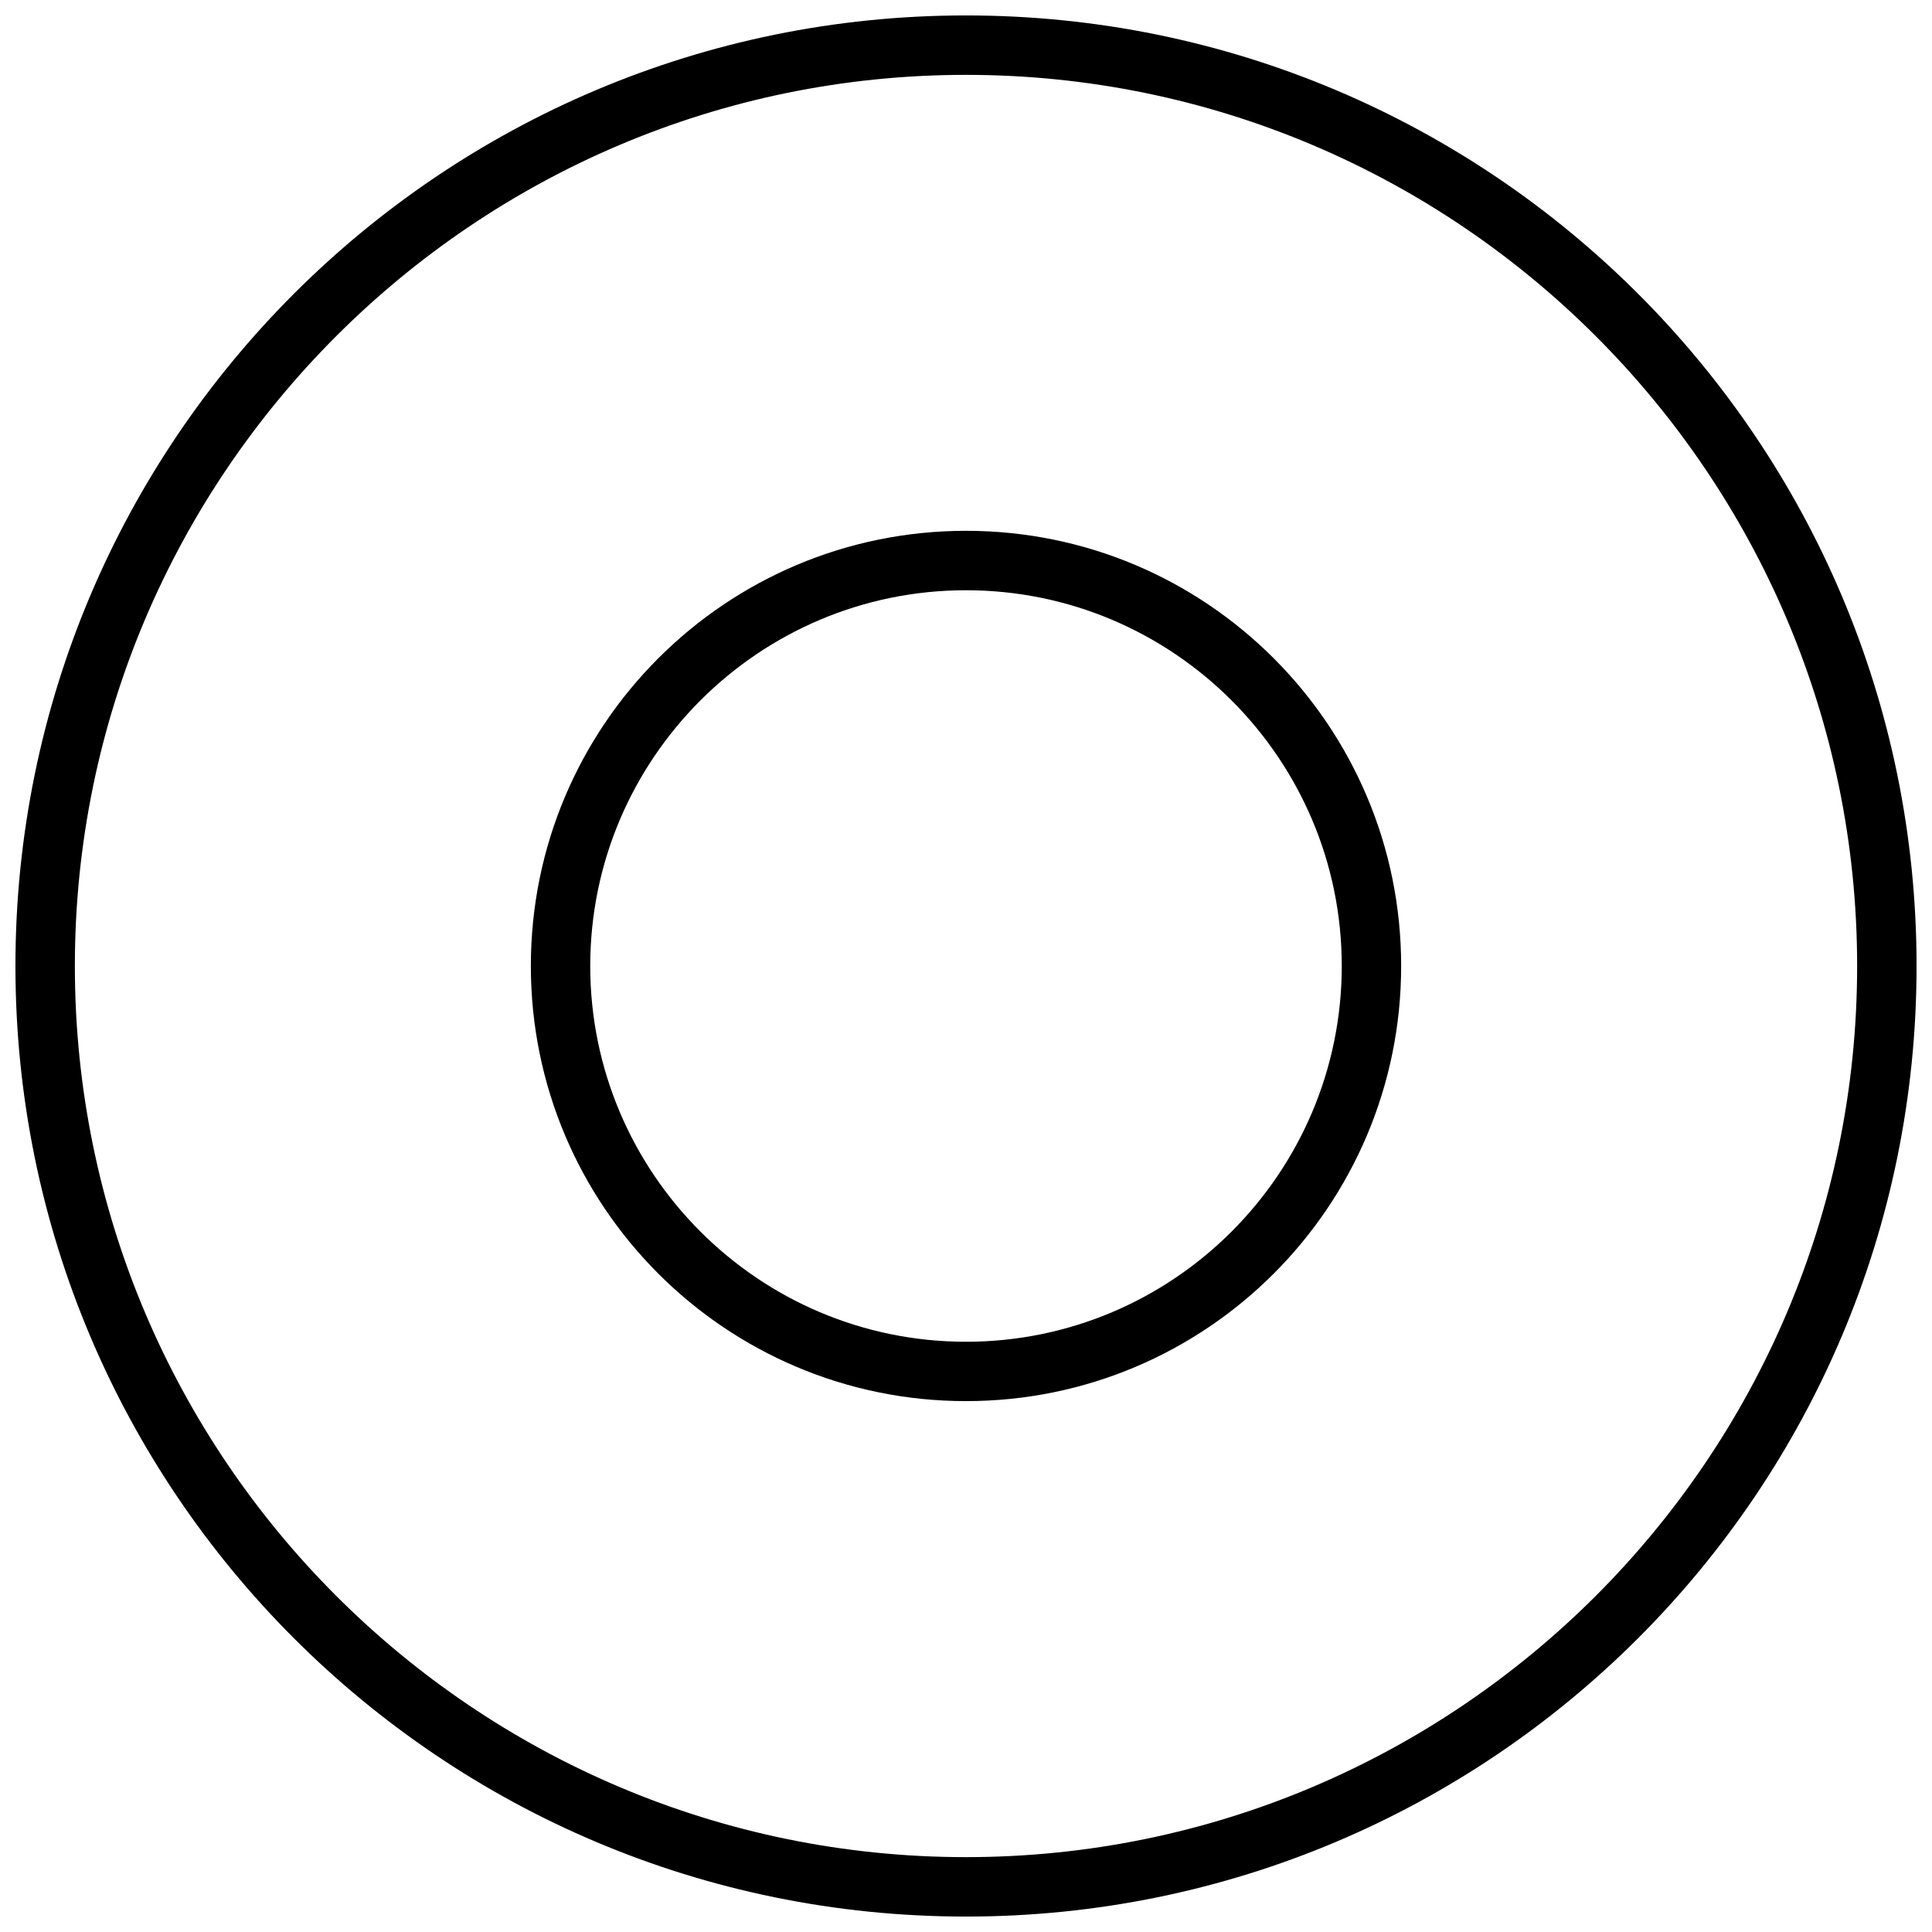
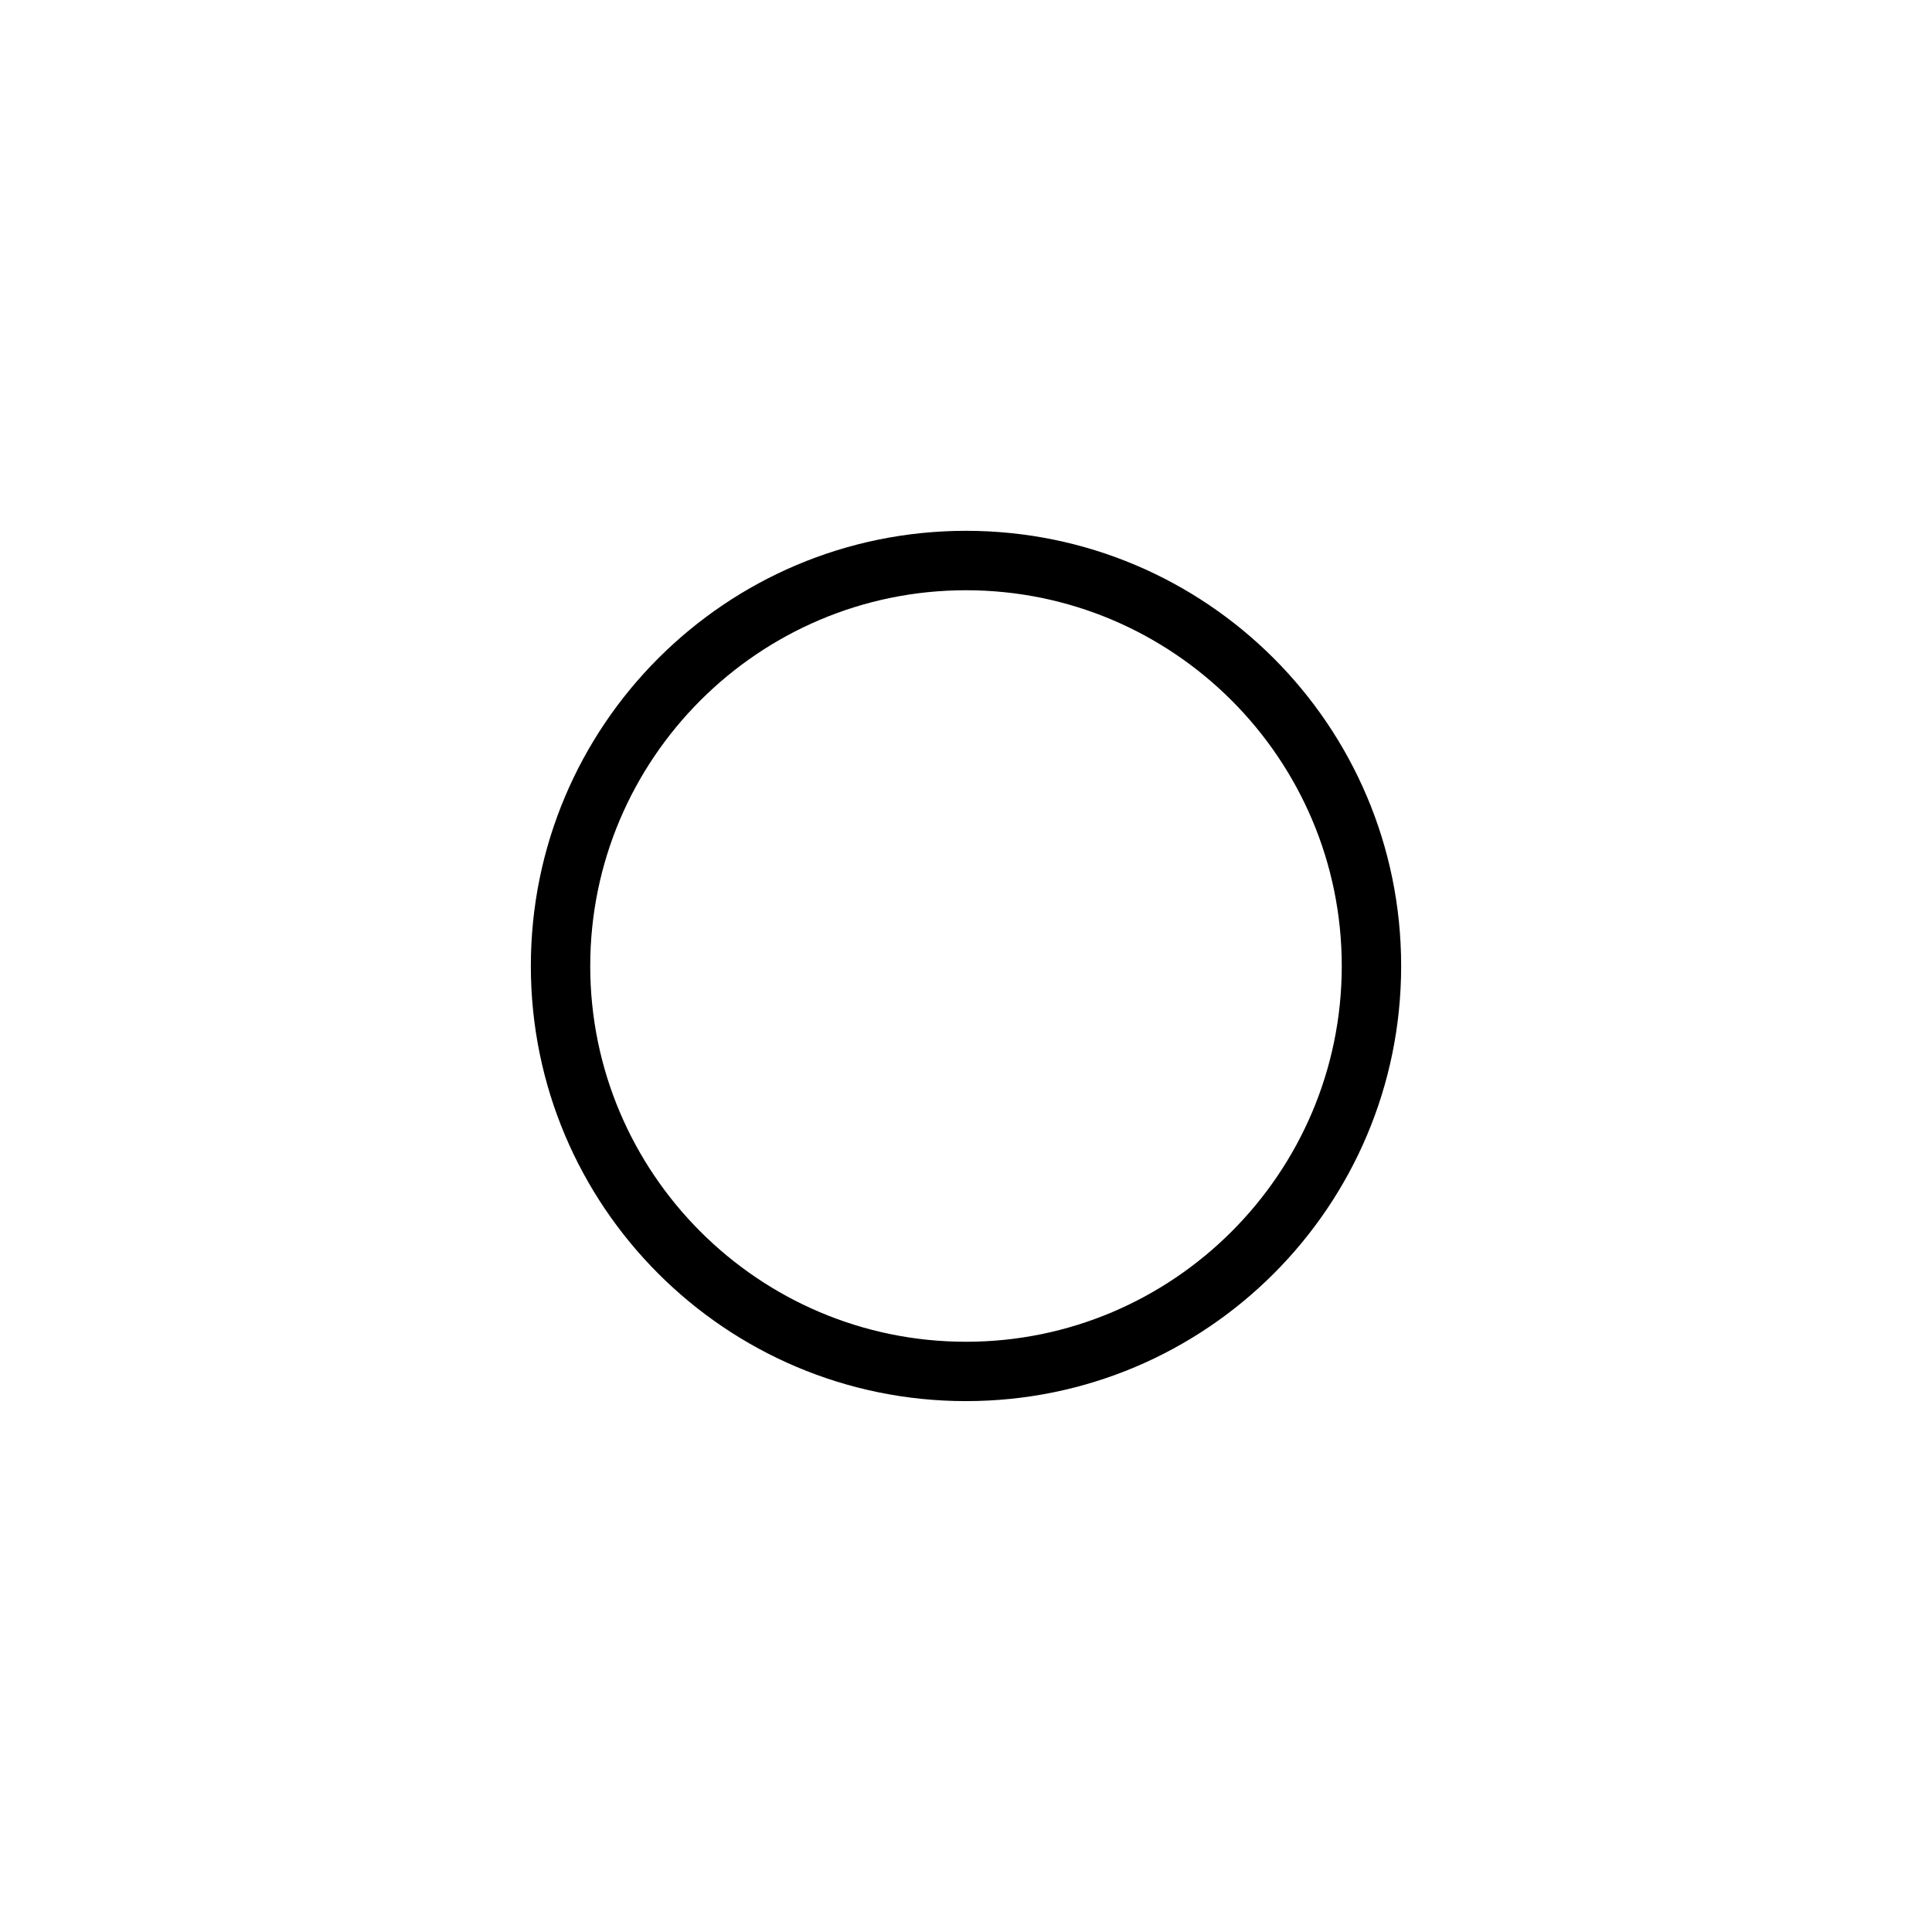
<svg xmlns="http://www.w3.org/2000/svg" width="800px" height="800px" version="1.1" viewBox="144 144 512 512">
  <defs>
    <clipPath id="a">
-       <path d="m148.09 148.09h503.81v503.81h-503.81z" />
-     </clipPath>
+       </clipPath>
  </defs>
  <g clip-path="url(#a)">
-     <path d="m400 148.09c-139.13 0-251.91 112.77-251.91 251.91 0 139.13 112.77 251.91 251.91 251.91 139.13 0 251.91-112.77 251.91-251.91-0.004-139.13-112.78-251.91-251.91-251.91zm0 488.07c-130.22 0-236.16-105.94-236.16-236.16s105.95-236.16 236.16-236.16 236.16 105.94 236.16 236.16c0 130.22-105.94 236.16-236.16 236.16z" />
-   </g>
+     </g>
  <path d="m400 284.67c-63.684 0-115.32 51.641-115.32 115.32s51.641 115.32 115.32 115.32c63.699 0 115.32-51.641 115.32-115.32s-51.625-115.32-115.32-115.32zm0 214.91c-54.914 0-99.582-44.664-99.582-99.582 0-54.914 44.664-99.578 99.582-99.578 54.914 0 99.582 44.664 99.582 99.582-0.004 54.914-44.668 99.578-99.582 99.578z" />
</svg>